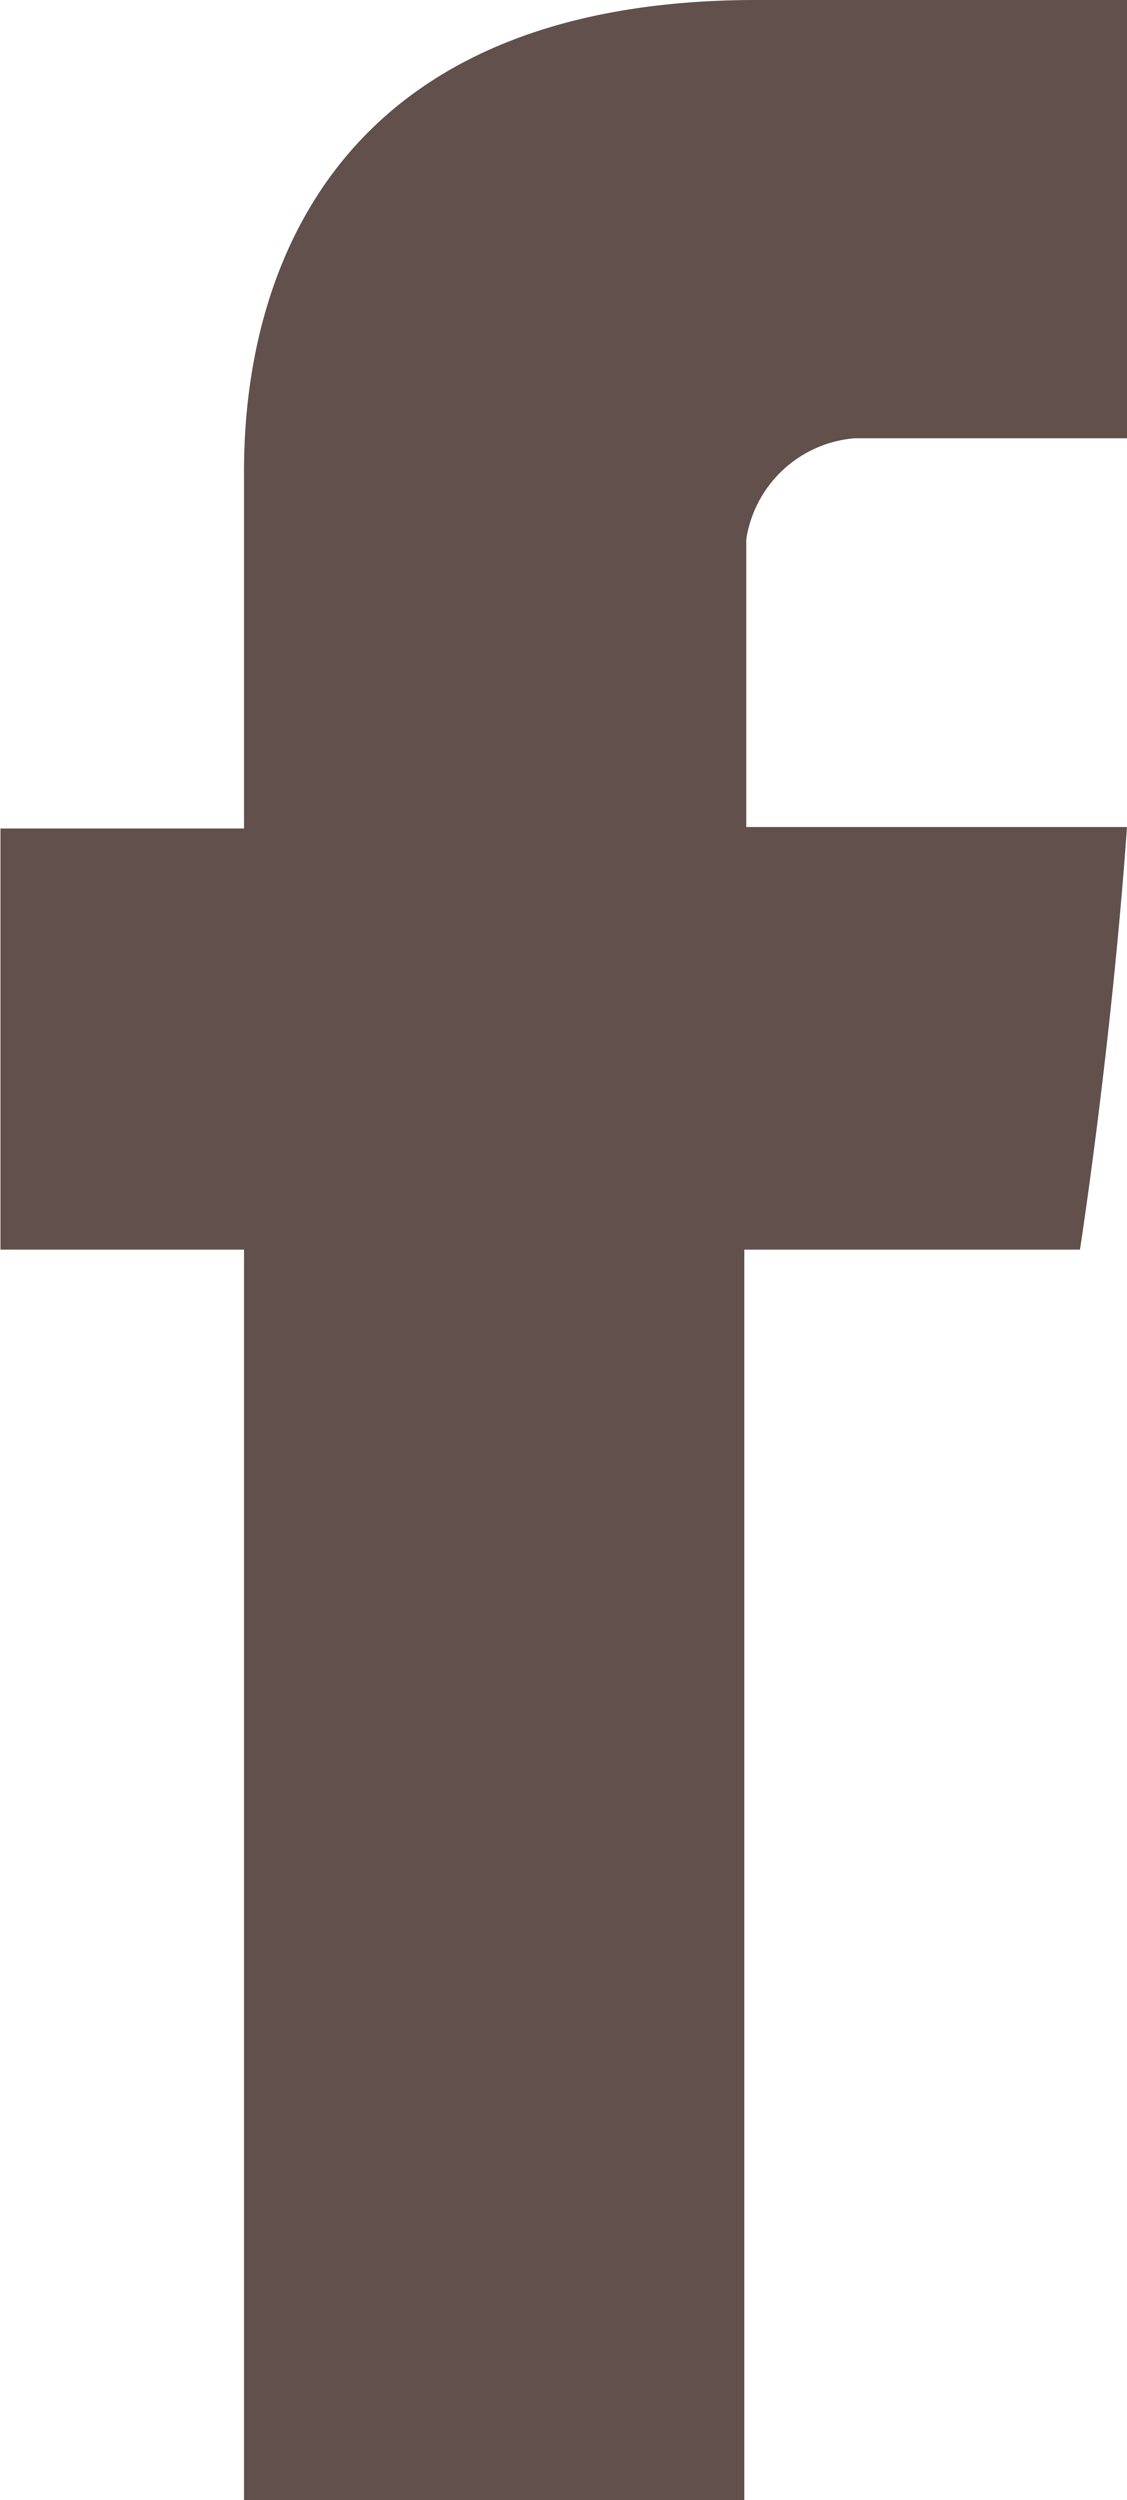
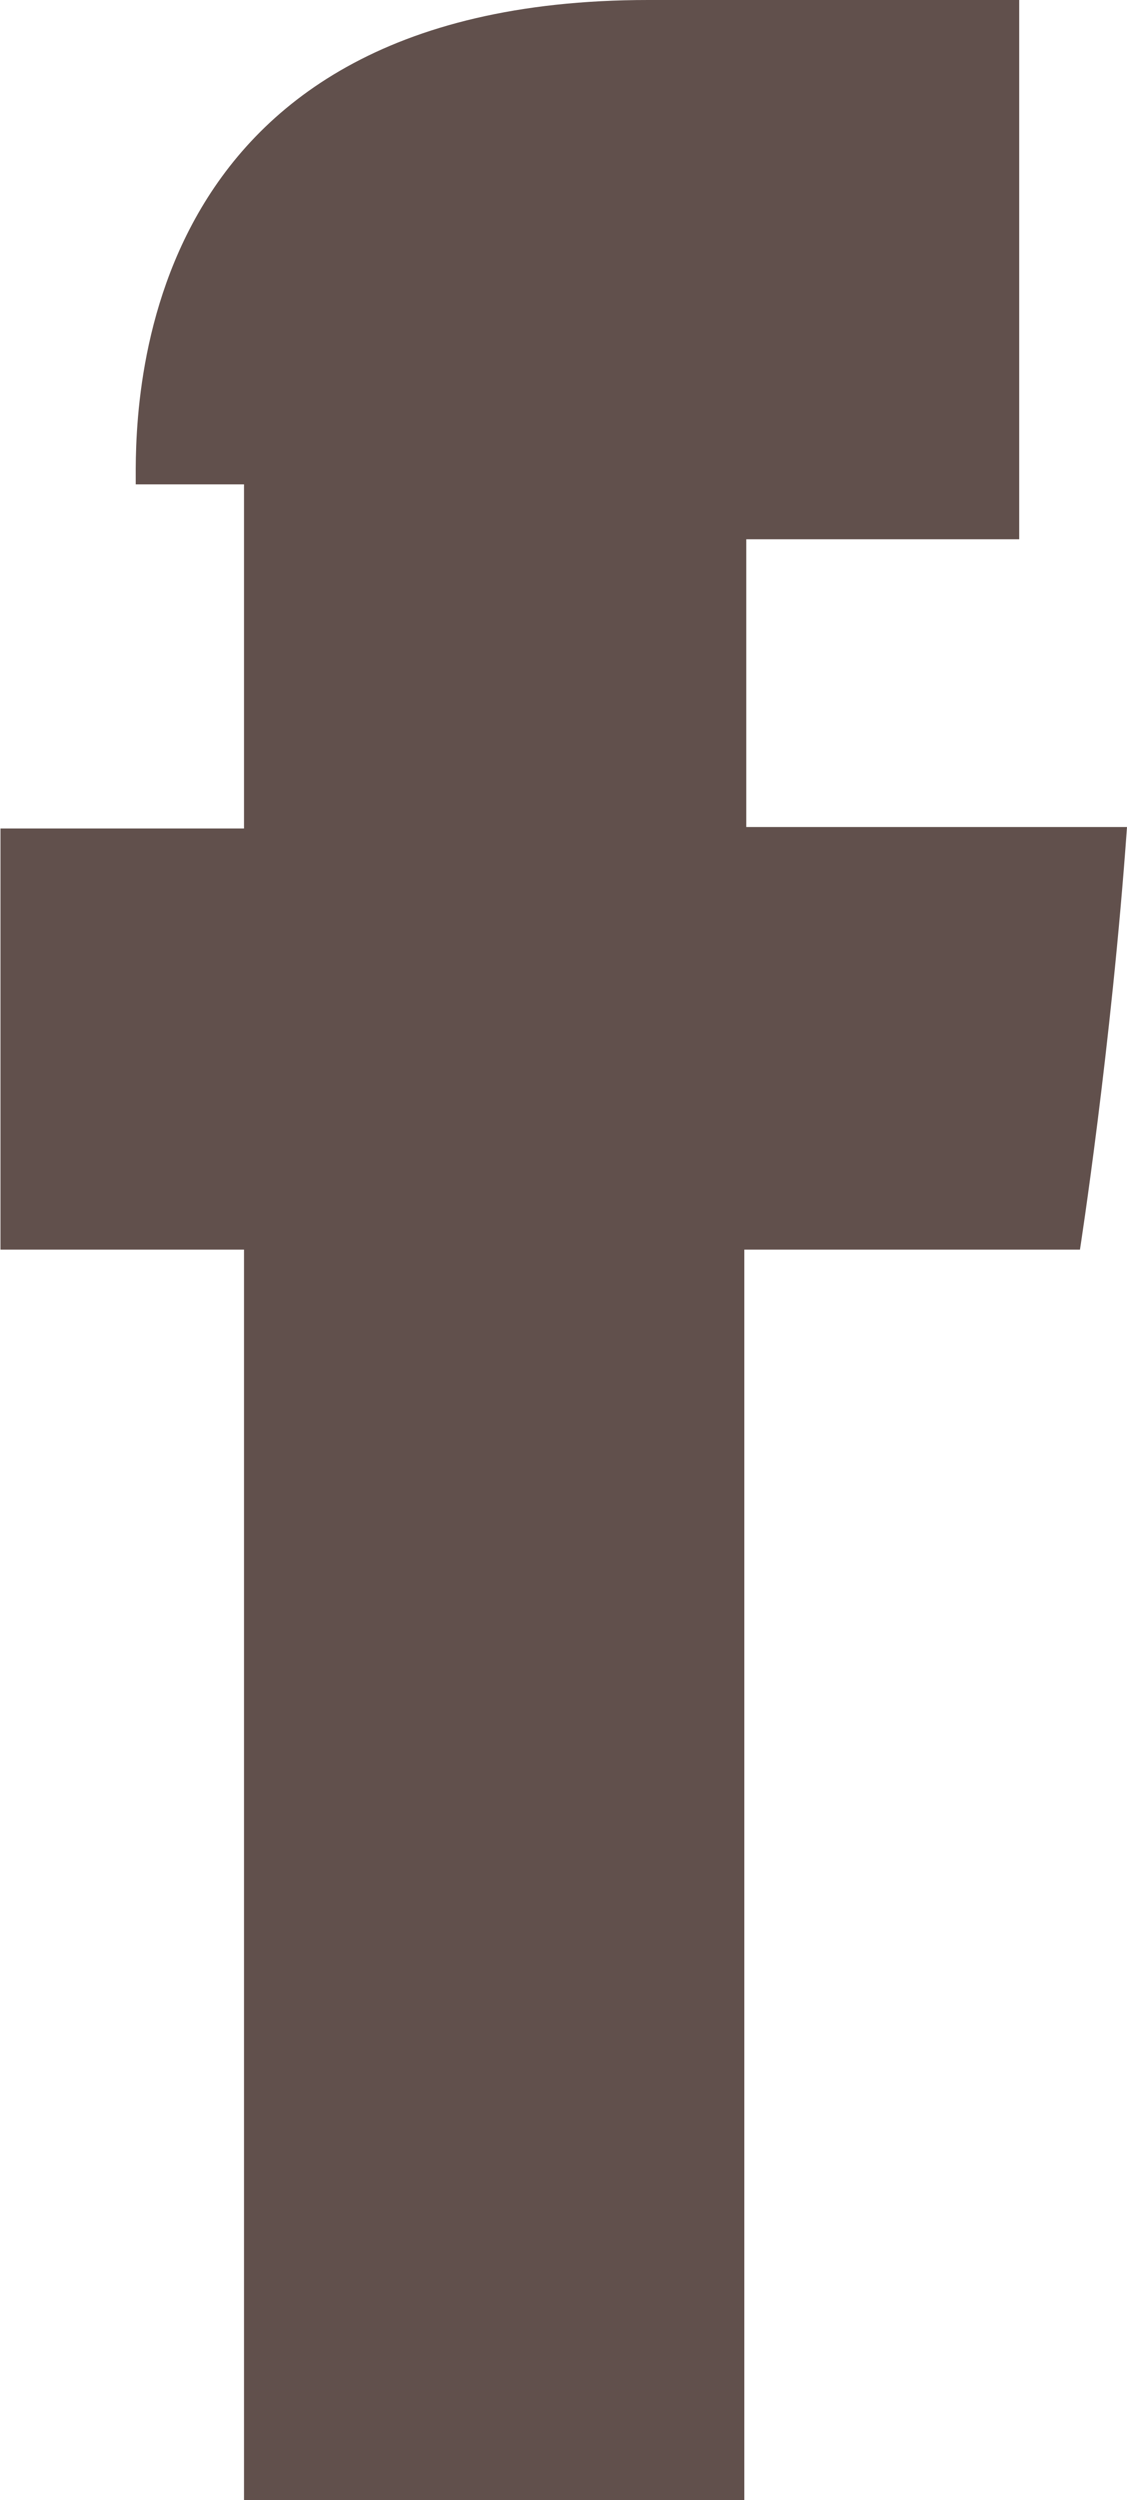
<svg xmlns="http://www.w3.org/2000/svg" width="23" height="51" viewBox="0 0 23 51">
  <defs>
    <style>
      .cls-1 {
        fill: #61504c;
        fill-rule: evenodd;
      }
    </style>
  </defs>
-   <path class="cls-1" d="M1566.98,4642.88v7.02h-4.97v8.59h4.97v25.52h10.21v-25.52h6.85s0.64-4.11.96-8.62h-7.77V4644a2.44,2.44,0,0,1,2.21-2.06h5.57V4633h-7.57c-10.71,0-10.46,8.6-10.46,9.88h0Zm0,0" transform="translate(-1562 -4633)" />
+   <path class="cls-1" d="M1566.98,4642.88v7.02h-4.97v8.59h4.97v25.52h10.21v-25.52h6.85s0.64-4.11.96-8.62h-7.77V4644h5.57V4633h-7.57c-10.71,0-10.46,8.6-10.46,9.88h0Zm0,0" transform="translate(-1562 -4633)" />
</svg>